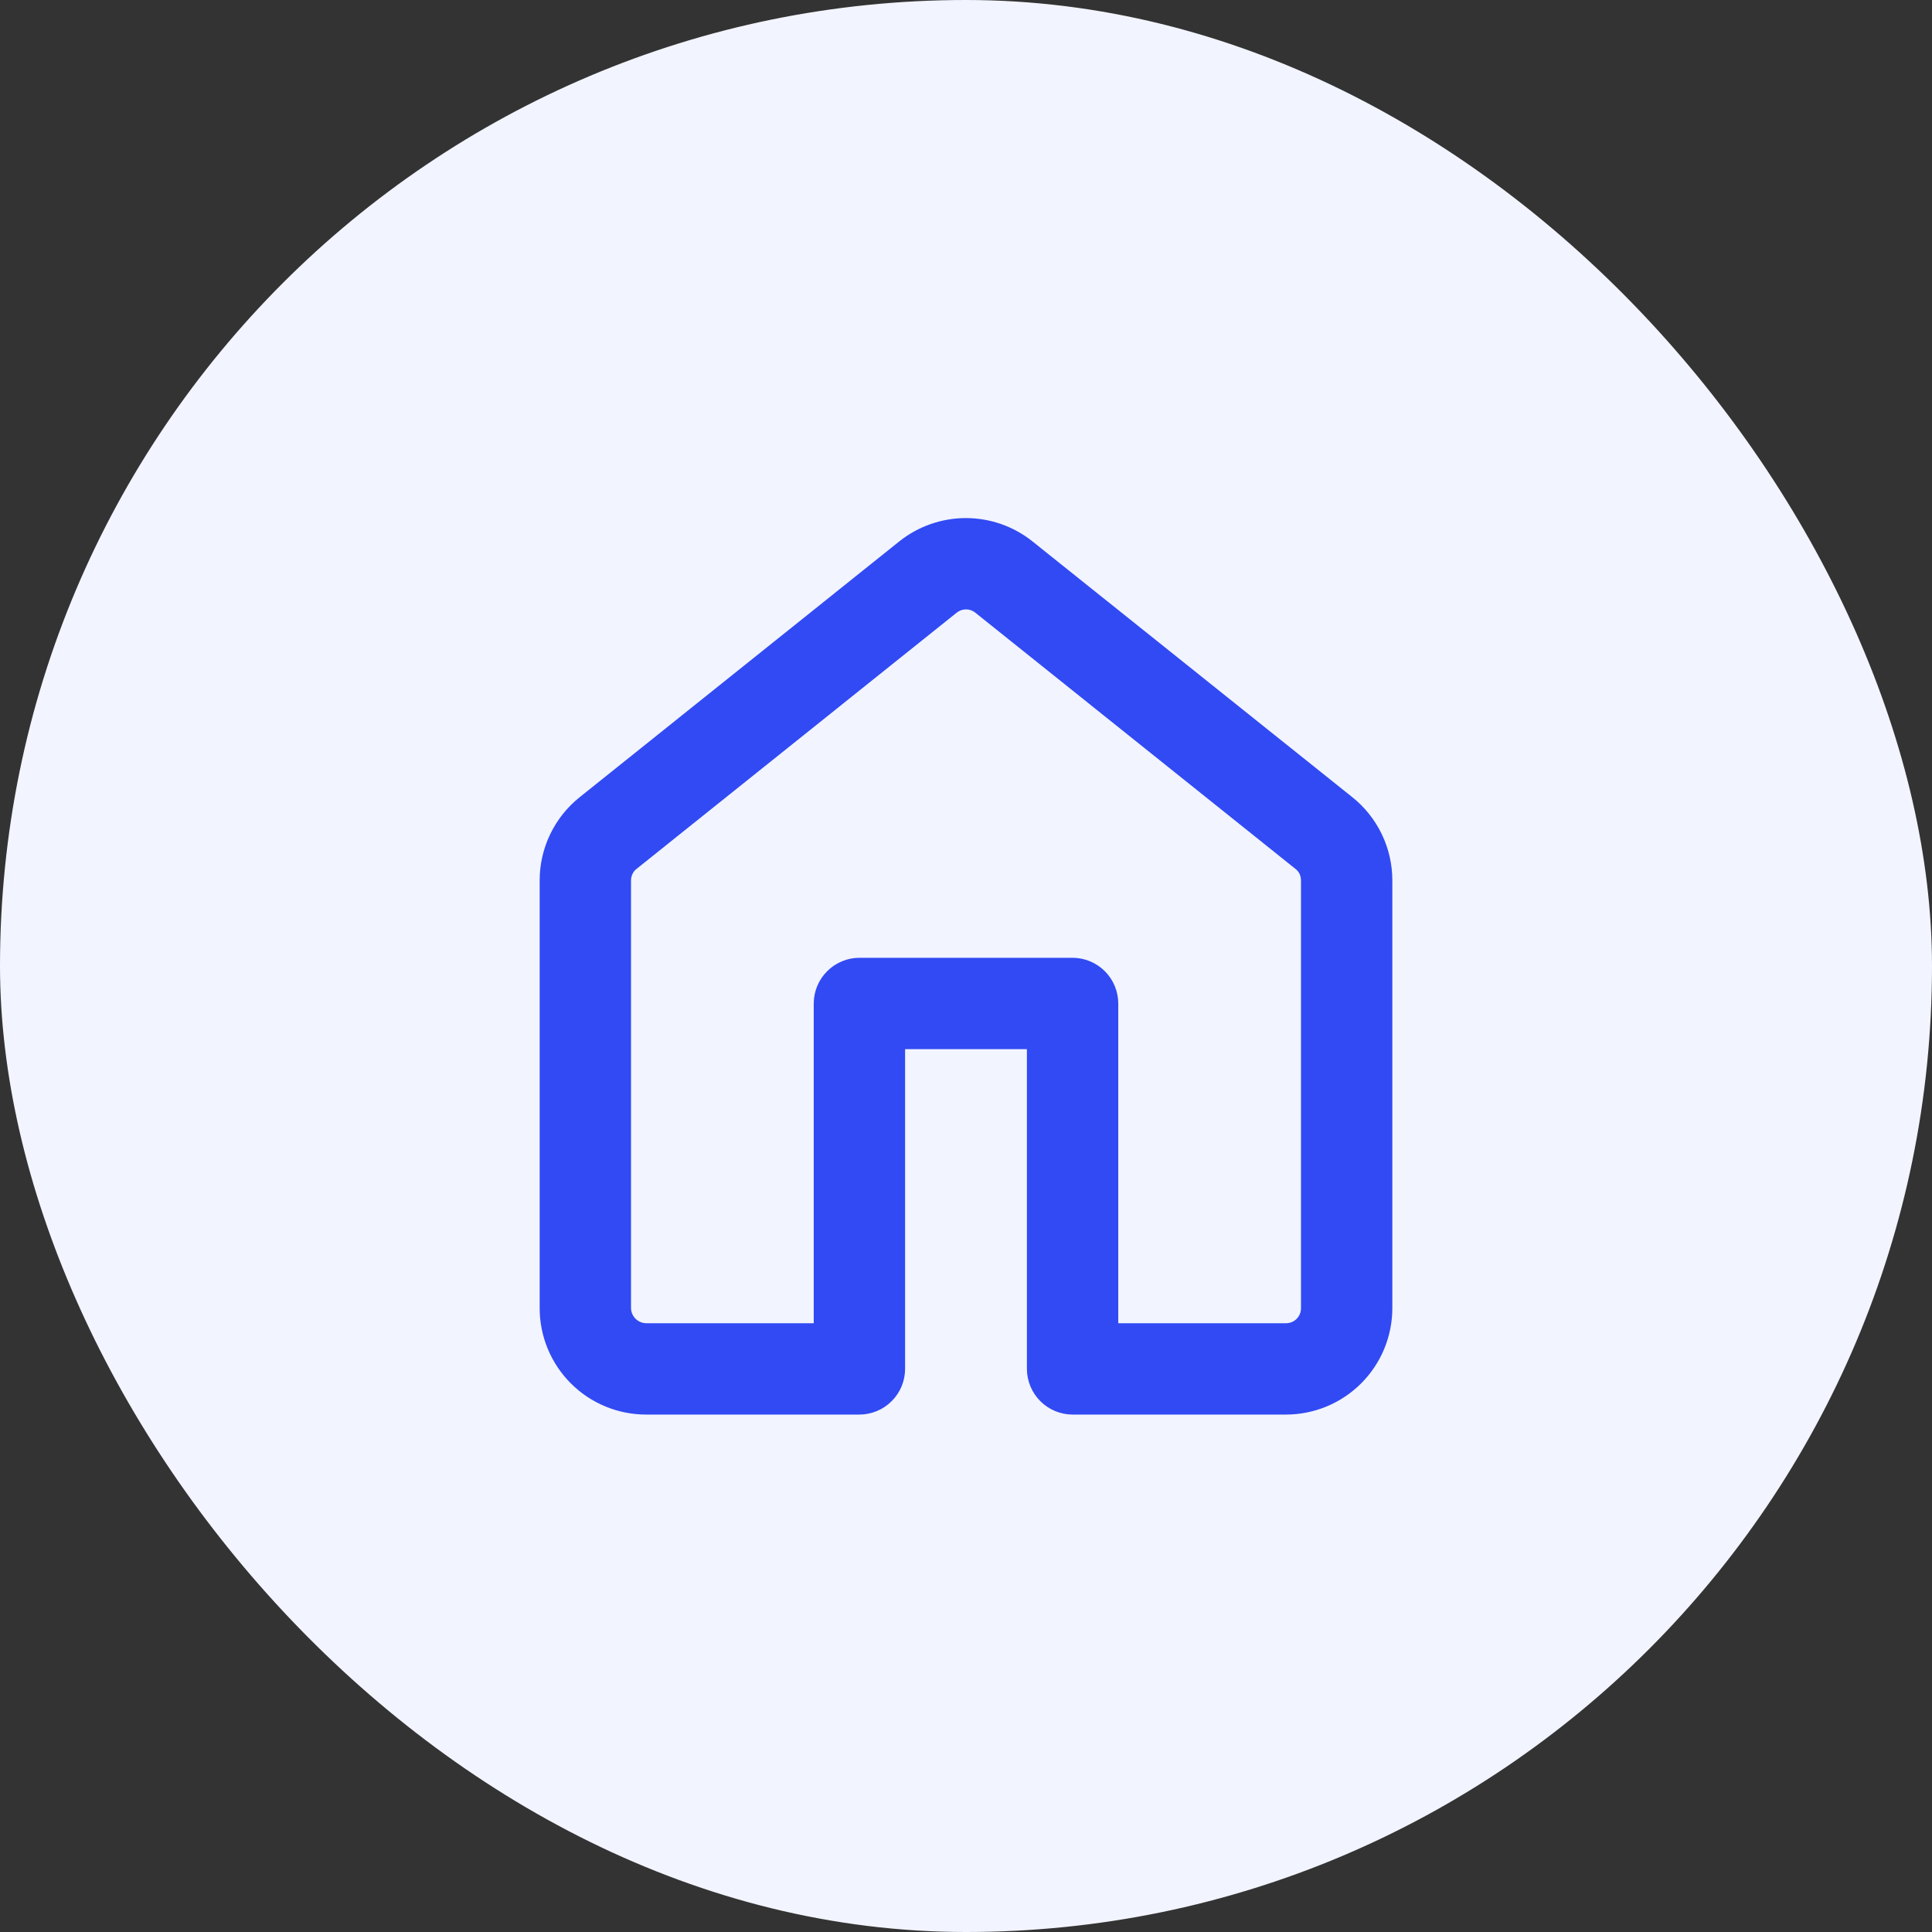
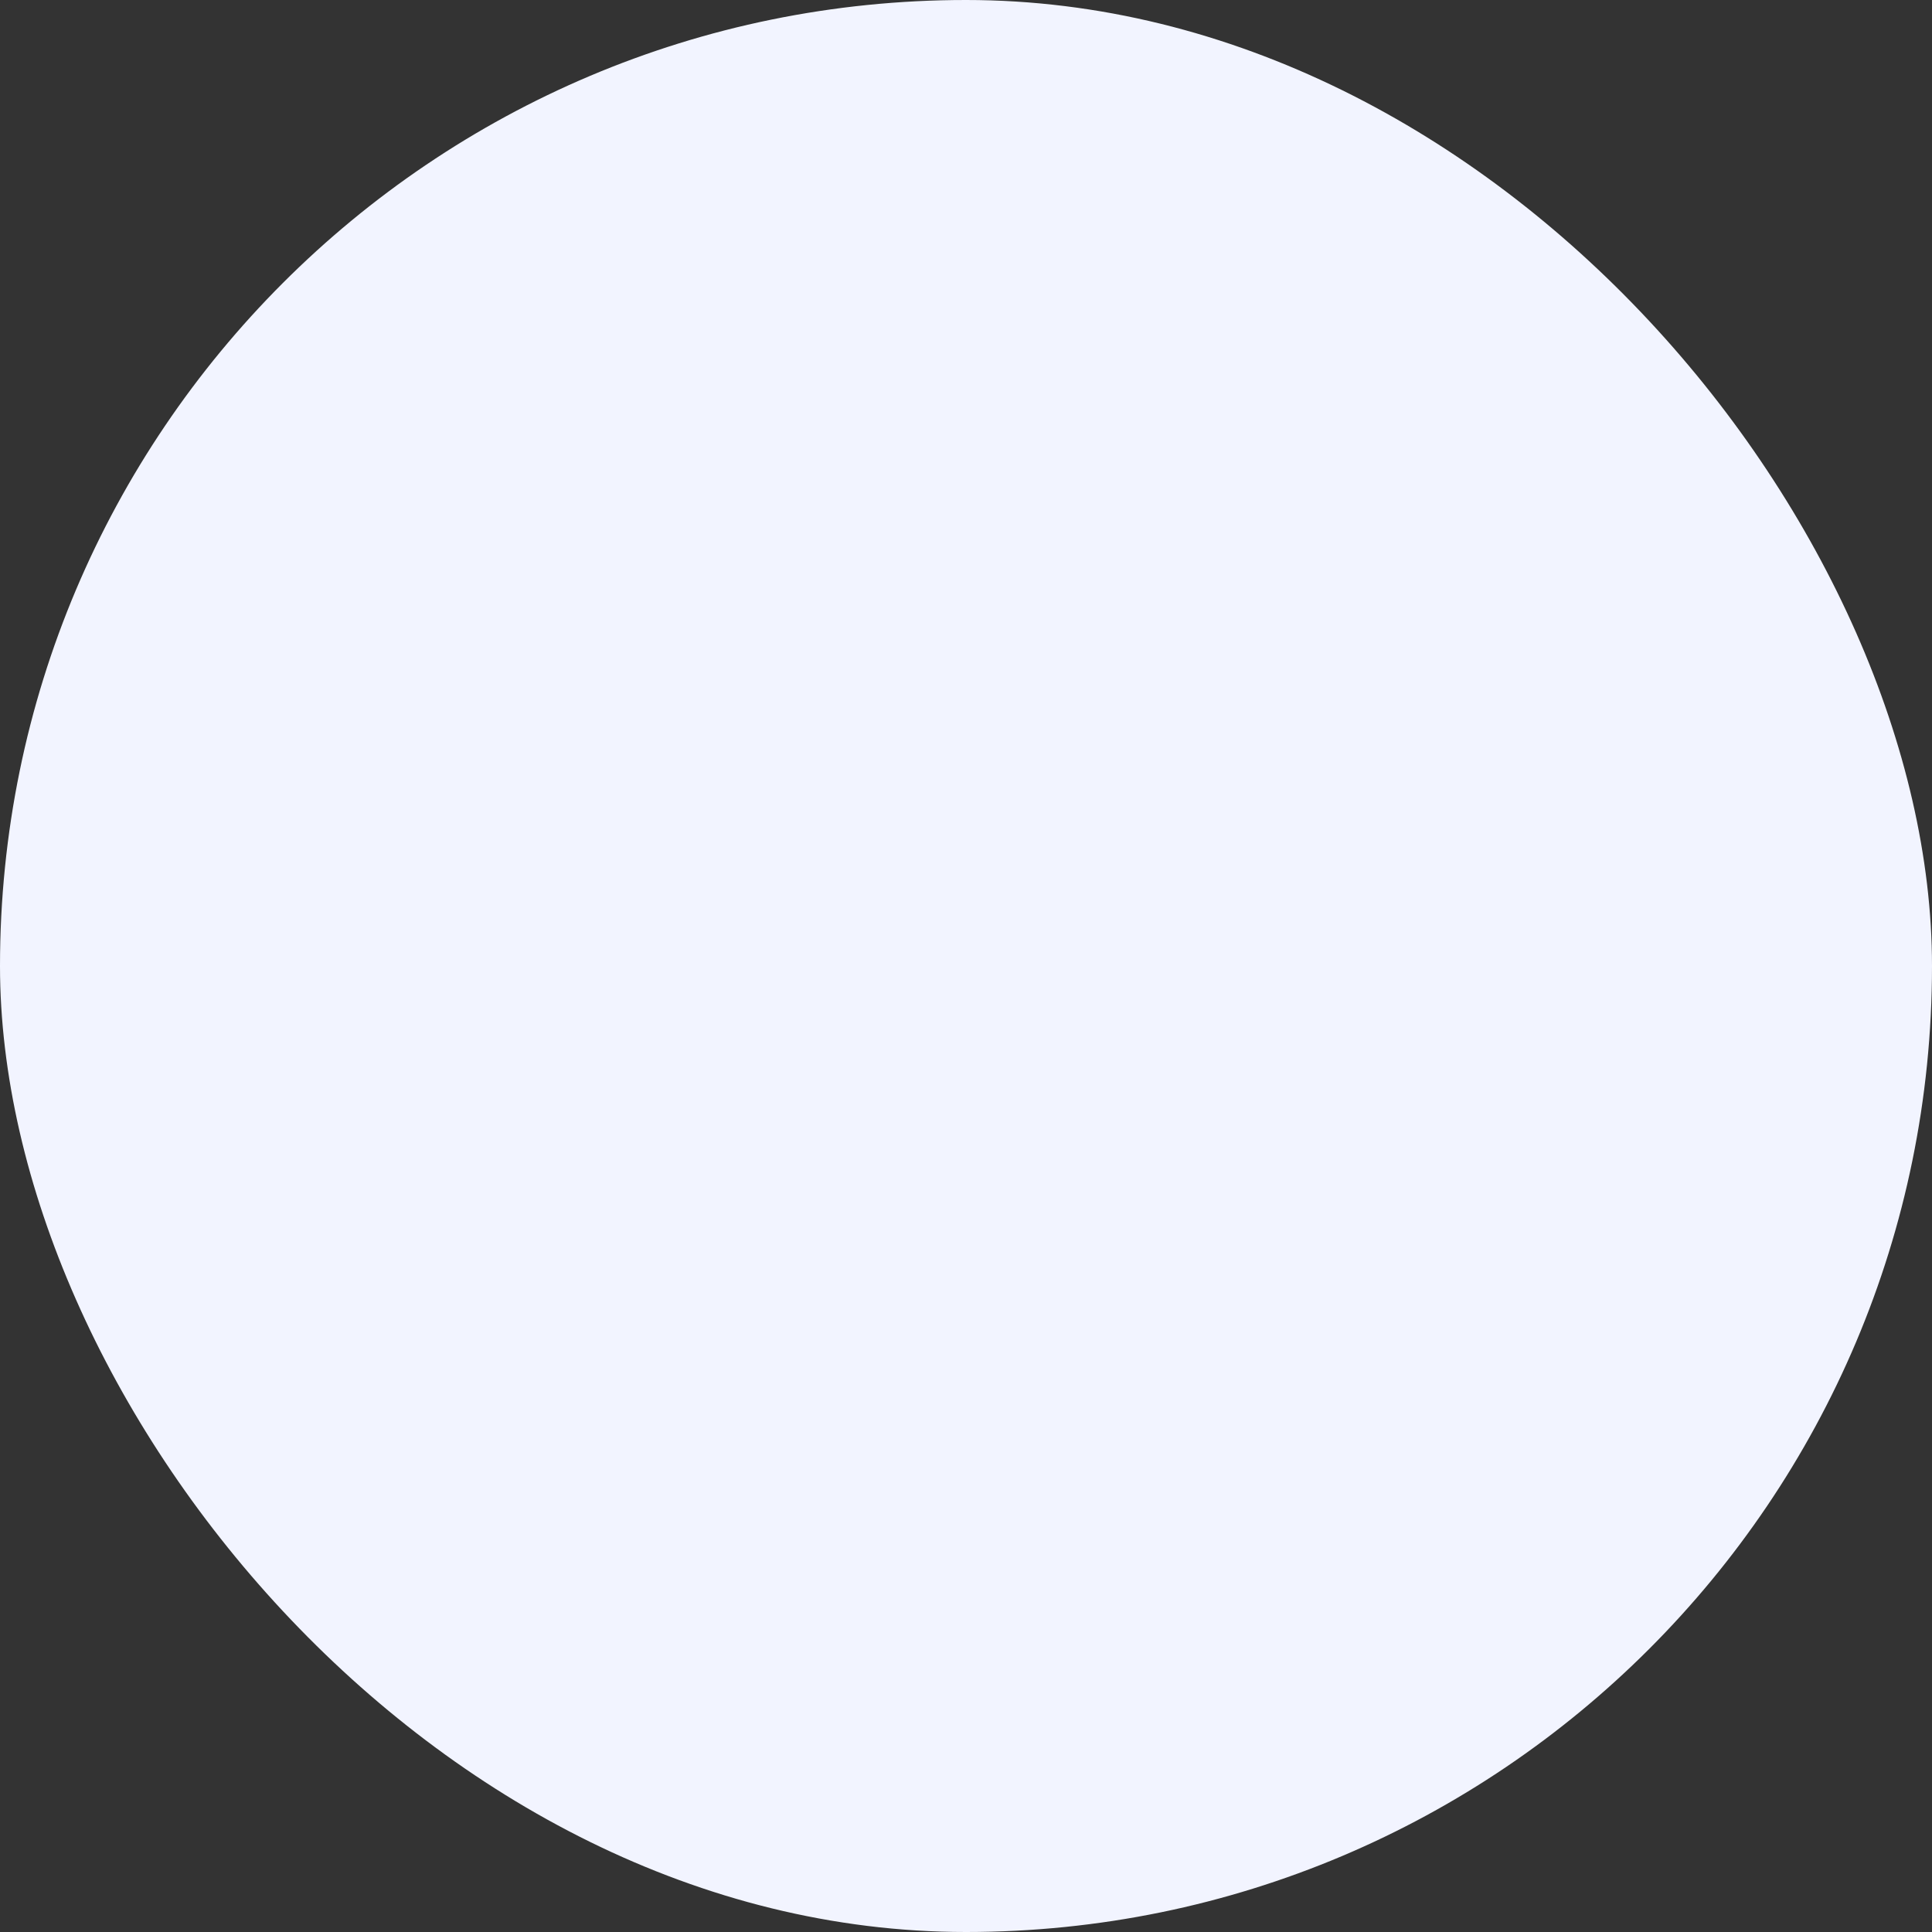
<svg xmlns="http://www.w3.org/2000/svg" width="179" height="179" viewBox="0 0 179 179" fill="none">
  <rect x="0" y="0" width="179" height="179" fill="#333333" stroke="none" />
  <rect width="179" height="179" rx="89.5" fill="#F2F4FF" />
-   <path d="M83.315 50.164C85.068 48.763 87.245 48 89.489 48C91.733 48 93.909 48.763 95.662 50.164L125.298 73.864C126.456 74.79 127.389 75.965 128.03 77.302C128.671 78.638 129.003 80.102 129 81.584V121.197C129 123.813 127.961 126.321 126.111 128.171C124.261 130.021 121.752 131.06 119.136 131.06H99.386C98.265 131.06 97.189 130.616 96.394 129.825C95.599 129.034 95.149 127.961 95.143 126.839V97.203H83.857V126.839C83.851 127.957 83.405 129.027 82.614 129.817C81.824 130.608 80.754 131.054 79.636 131.06H59.886C58.589 131.063 57.304 130.81 56.105 130.316C54.905 129.822 53.815 129.095 52.897 128.179C51.979 127.263 51.25 126.175 50.753 124.976C50.256 123.778 50 122.494 50 121.197V81.584C49.997 80.102 50.329 78.638 50.97 77.302C51.611 75.965 52.544 74.79 53.702 73.864L83.315 50.164ZM90.38 56.778C90.133 56.572 89.822 56.46 89.5 56.46C89.178 56.46 88.867 56.572 88.62 56.778L59.006 80.478C58.829 80.605 58.689 80.776 58.6 80.974C58.508 81.164 58.461 81.373 58.464 81.584V121.197C58.47 121.57 58.623 121.926 58.889 122.187C59.155 122.449 59.513 122.596 59.886 122.596H75.393V92.982C75.393 91.857 75.84 90.778 76.636 89.982C77.431 89.186 78.511 88.739 79.636 88.739H99.386C100.508 88.745 101.581 89.195 102.372 89.99C103.163 90.785 103.607 91.861 103.607 92.982V122.596H119.136C119.321 122.599 119.504 122.565 119.675 122.496C119.847 122.426 120.002 122.323 120.133 122.193C120.263 122.062 120.366 121.907 120.435 121.736C120.505 121.565 120.539 121.381 120.536 121.197V81.584C120.537 81.366 120.49 81.15 120.4 80.952C120.304 80.764 120.164 80.602 119.994 80.478L90.38 56.778Z" fill="#314AF3" />
</svg>